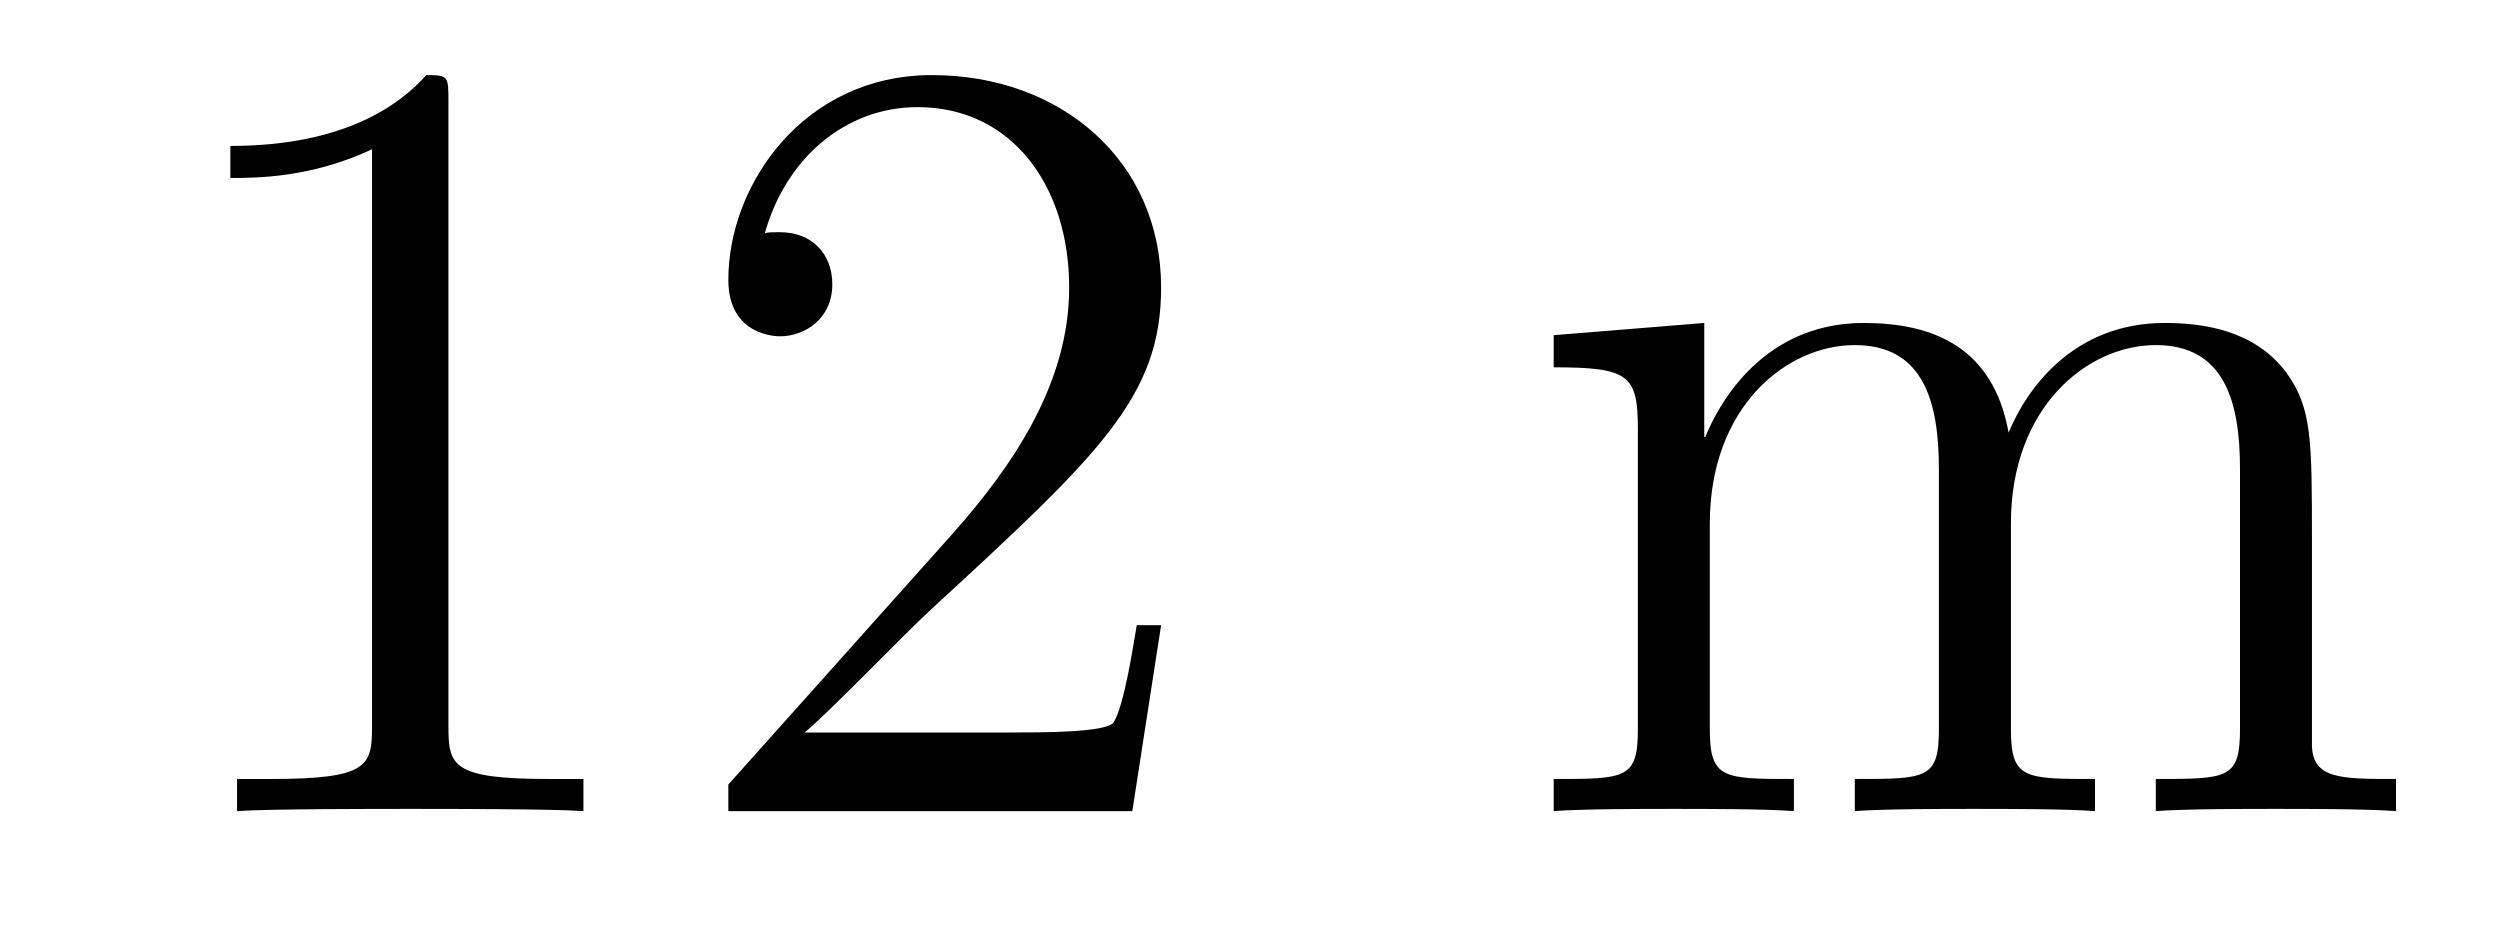
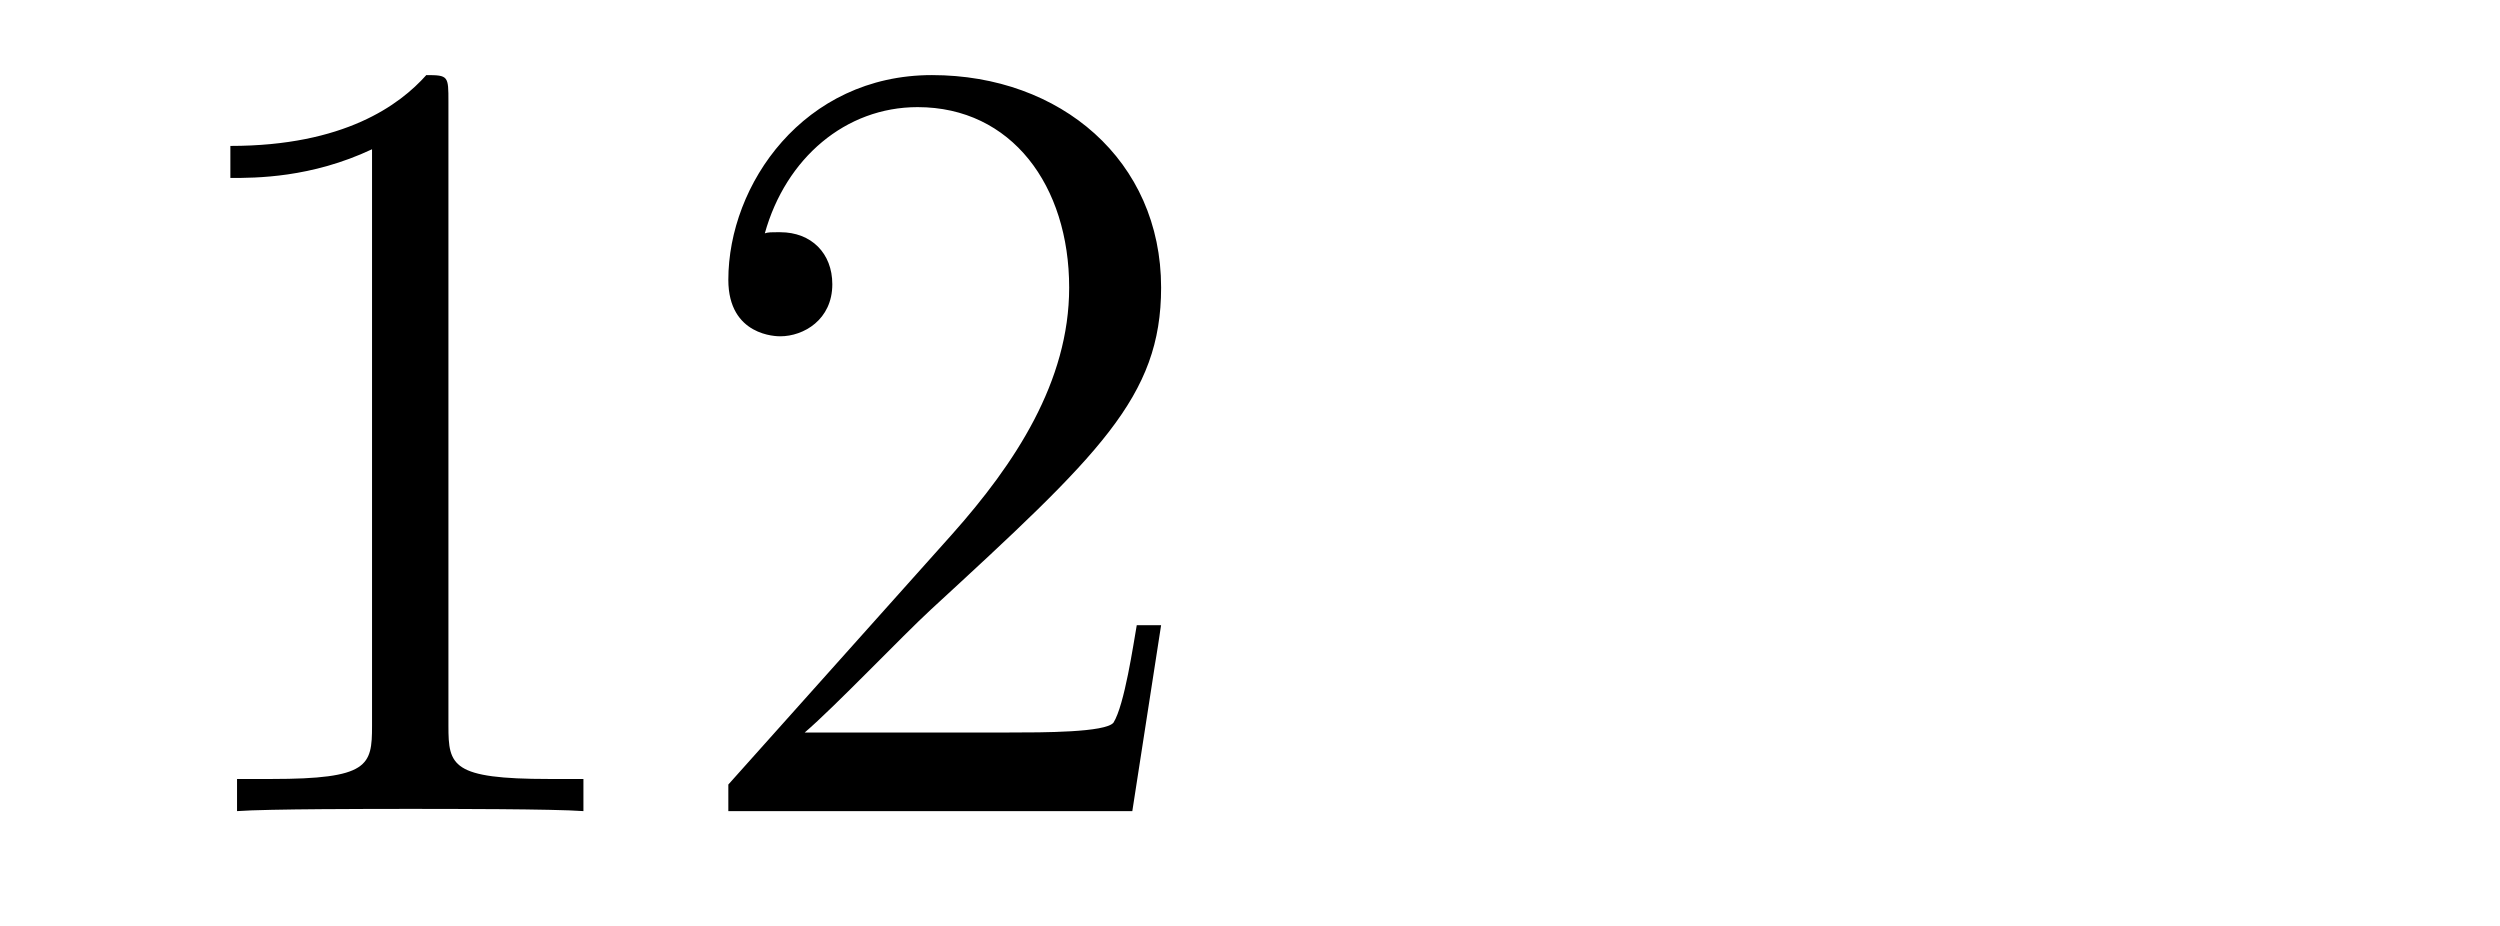
<svg xmlns="http://www.w3.org/2000/svg" height="10pt" version="1.1" viewBox="0 -10 27 10" width="27pt">
  <g id="page1">
    <g transform="matrix(1 0 0 1 -127 653)">
      <path d="M131.843 -661.902C131.843 -662.178 131.843 -662.189 131.604 -662.189C131.317 -661.867 130.719 -661.424 129.488 -661.424V-661.078C129.763 -661.078 130.36 -661.078 131.018 -661.388V-655.16C131.018 -654.73 130.982 -654.587 129.93 -654.587H129.56V-654.24C129.882 -654.264 131.042 -654.264 131.436 -654.264C131.831 -654.264 132.978 -654.264 133.301 -654.24V-654.587H132.931C131.879 -654.587 131.843 -654.73 131.843 -655.16V-661.902ZM139.54 -656.248H139.277C139.241 -656.045 139.145 -655.387 139.026 -655.196C138.942 -655.089 138.261 -655.089 137.902 -655.089H135.691C136.013 -655.364 136.742 -656.129 137.053 -656.416C138.87 -658.089 139.54 -658.711 139.54 -659.894C139.54 -661.269 138.452 -662.189 137.065 -662.189C135.679 -662.189 134.866 -661.006 134.866 -659.978C134.866 -659.368 135.392 -659.368 135.427 -659.368C135.679 -659.368 135.989 -659.547 135.989 -659.93C135.989 -660.265 135.762 -660.492 135.427 -660.492C135.32 -660.492 135.296 -660.492 135.26 -660.48C135.487 -661.293 136.133 -661.843 136.91 -661.843C137.926 -661.843 138.547 -660.994 138.547 -659.894C138.547 -658.878 137.962 -657.993 137.281 -657.228L134.866 -654.527V-654.24H139.229L139.54 -656.248Z" fill-rule="evenodd" />
-       <path d="M151.969 -657.145C151.969 -658.257 151.969 -658.591 151.694 -658.974C151.347 -659.44 150.785 -659.512 150.379 -659.512C149.387 -659.512 148.885 -658.794 148.693 -658.328C148.526 -659.249 147.881 -659.512 147.128 -659.512C145.968 -659.512 145.514 -658.52 145.418 -658.281H145.406V-659.512L143.78 -659.38V-659.033C144.593 -659.033 144.689 -658.95 144.689 -658.364V-655.125C144.689 -654.587 144.558 -654.587 143.78 -654.587V-654.24C144.091 -654.264 144.737 -654.264 145.071 -654.264C145.418 -654.264 146.063 -654.264 146.374 -654.24V-654.587C145.609 -654.587 145.466 -654.587 145.466 -655.125V-657.348C145.466 -658.603 146.291 -659.273 147.032 -659.273C147.773 -659.273 147.94 -658.663 147.94 -657.934V-655.125C147.94 -654.587 147.809 -654.587 147.032 -654.587V-654.24C147.343 -654.264 147.988 -654.264 148.323 -654.264C148.67 -654.264 149.315 -654.264 149.626 -654.24V-654.587C148.861 -654.587 148.718 -654.587 148.718 -655.125V-657.348C148.718 -658.603 149.542 -659.273 150.283 -659.273C151.024 -659.273 151.192 -658.663 151.192 -657.934V-655.125C151.192 -654.587 151.06 -654.587 150.283 -654.587V-654.24C150.594 -654.264 151.24 -654.264 151.574 -654.264C151.921 -654.264 152.567 -654.264 152.877 -654.24V-654.587C152.28 -654.587 151.981 -654.587 151.969 -654.945V-657.145Z" fill-rule="evenodd" />
    </g>
  </g>
</svg>